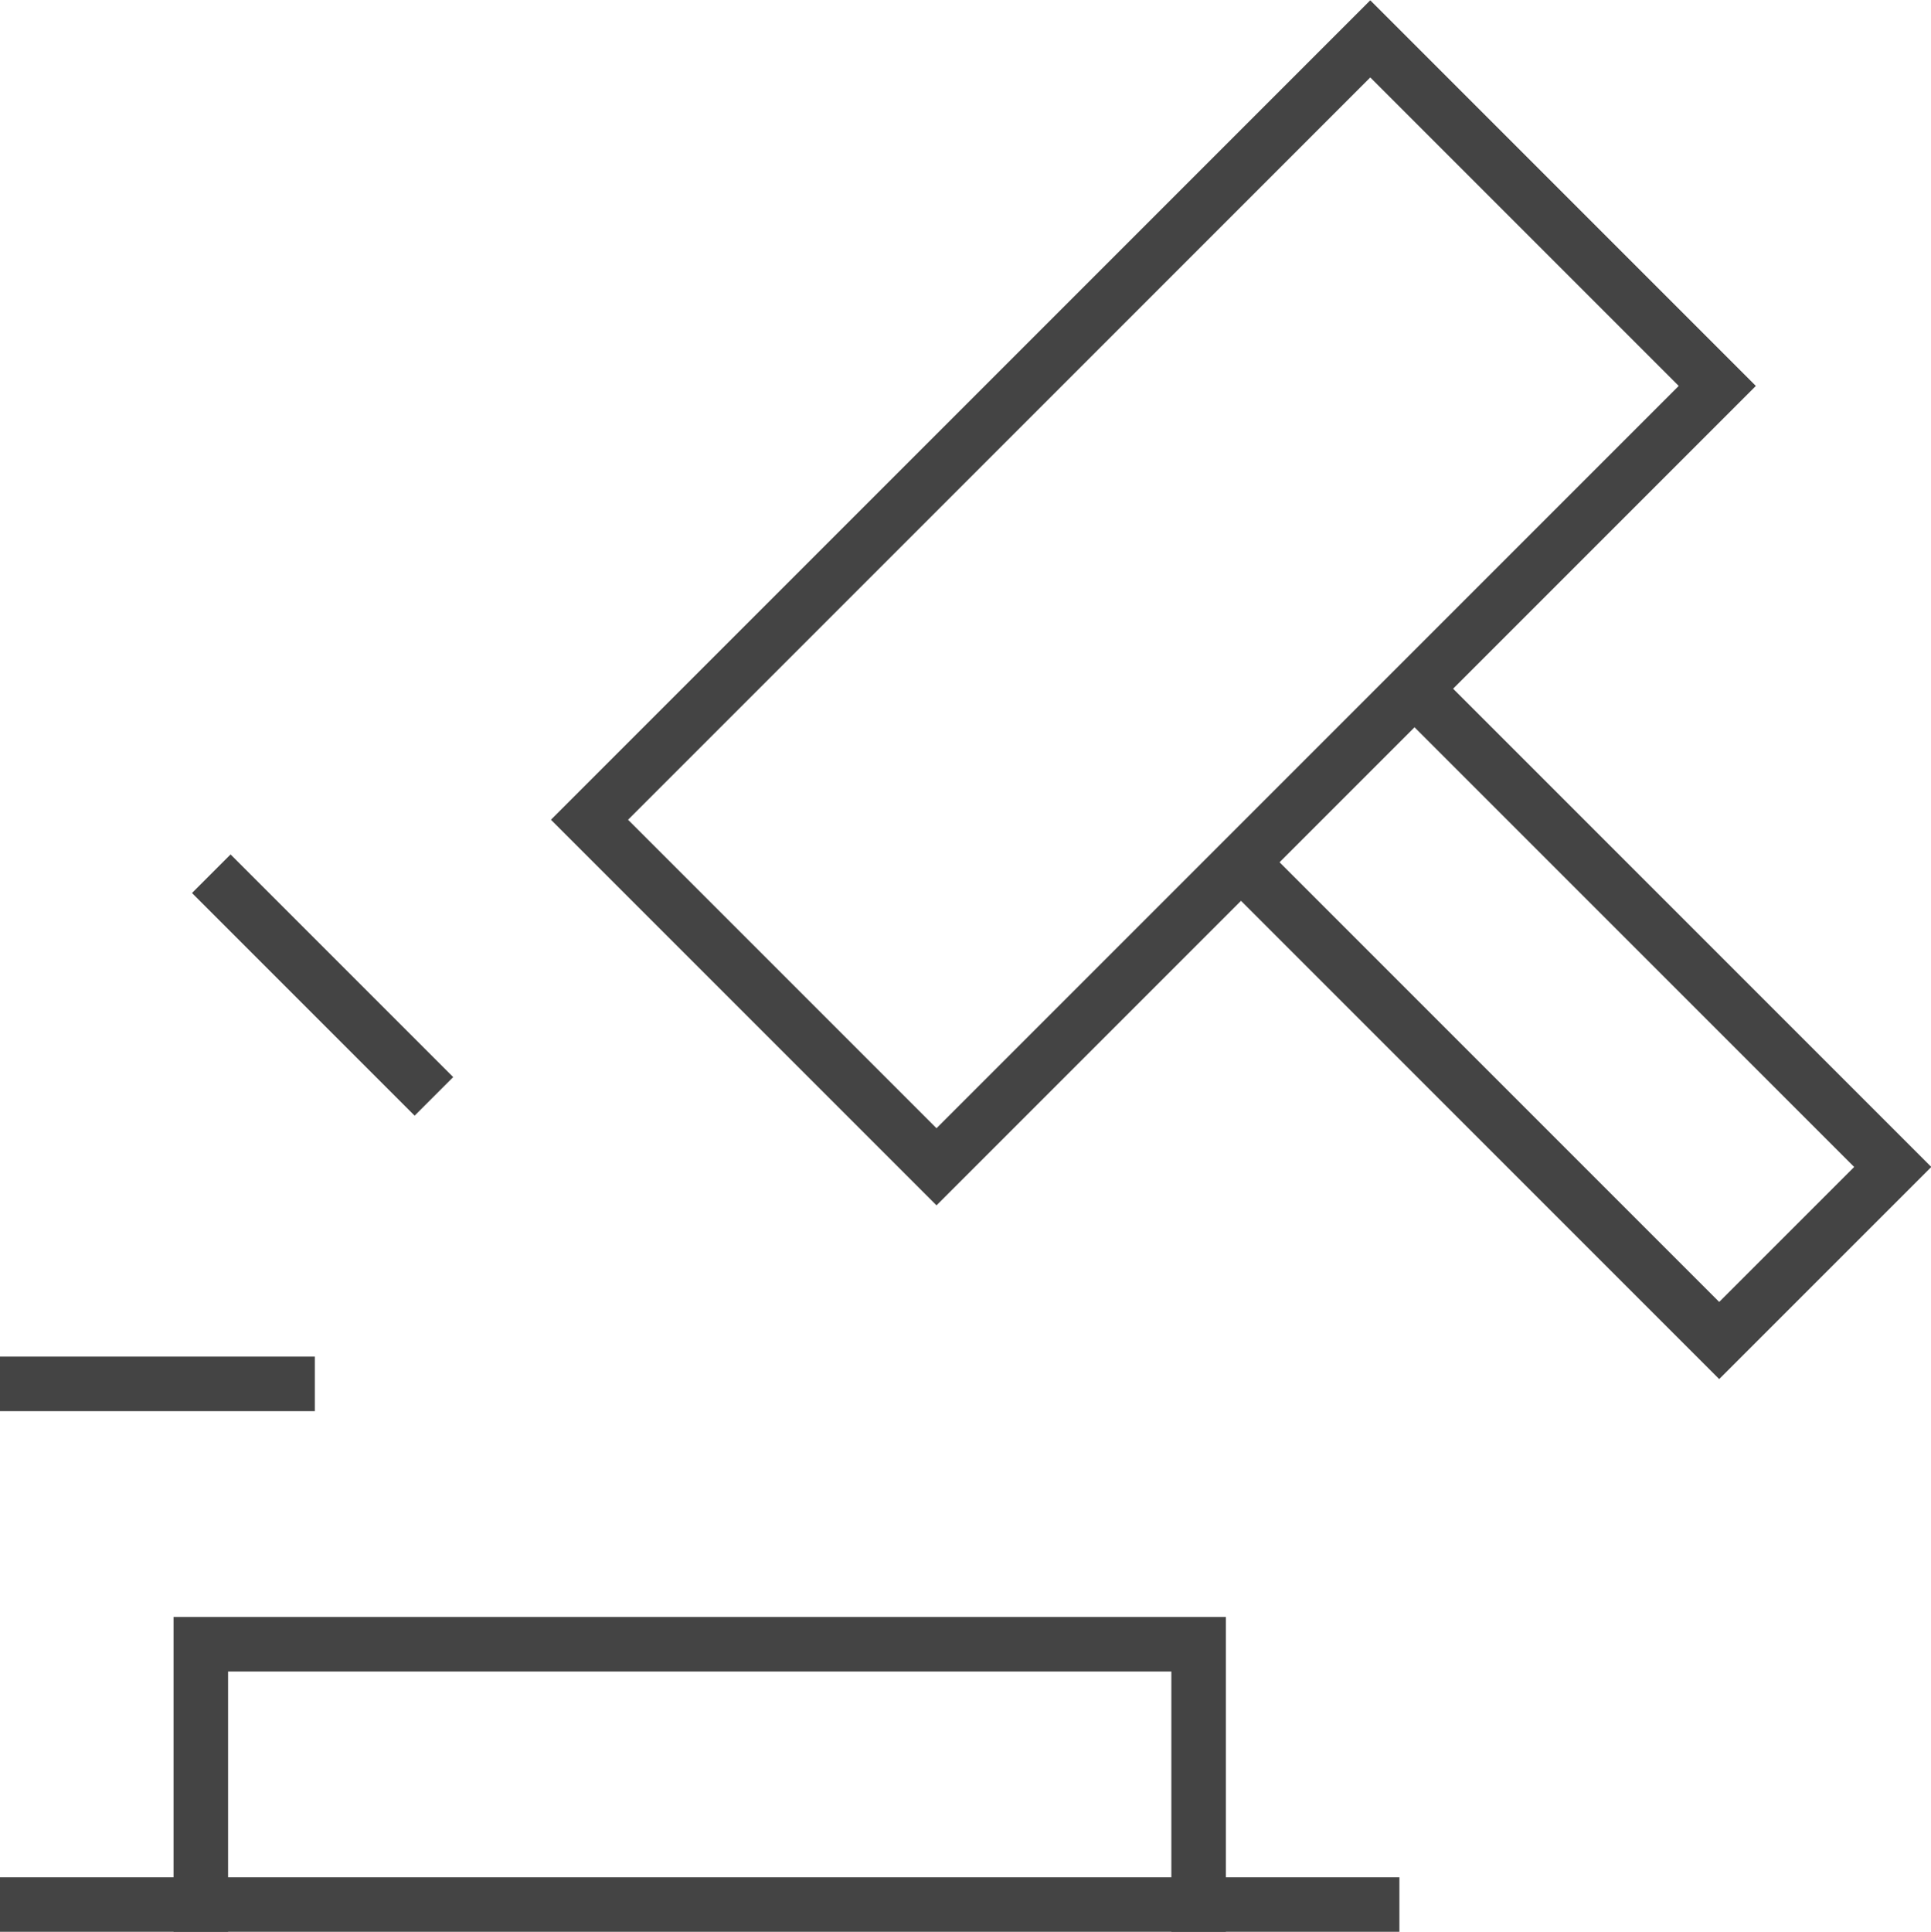
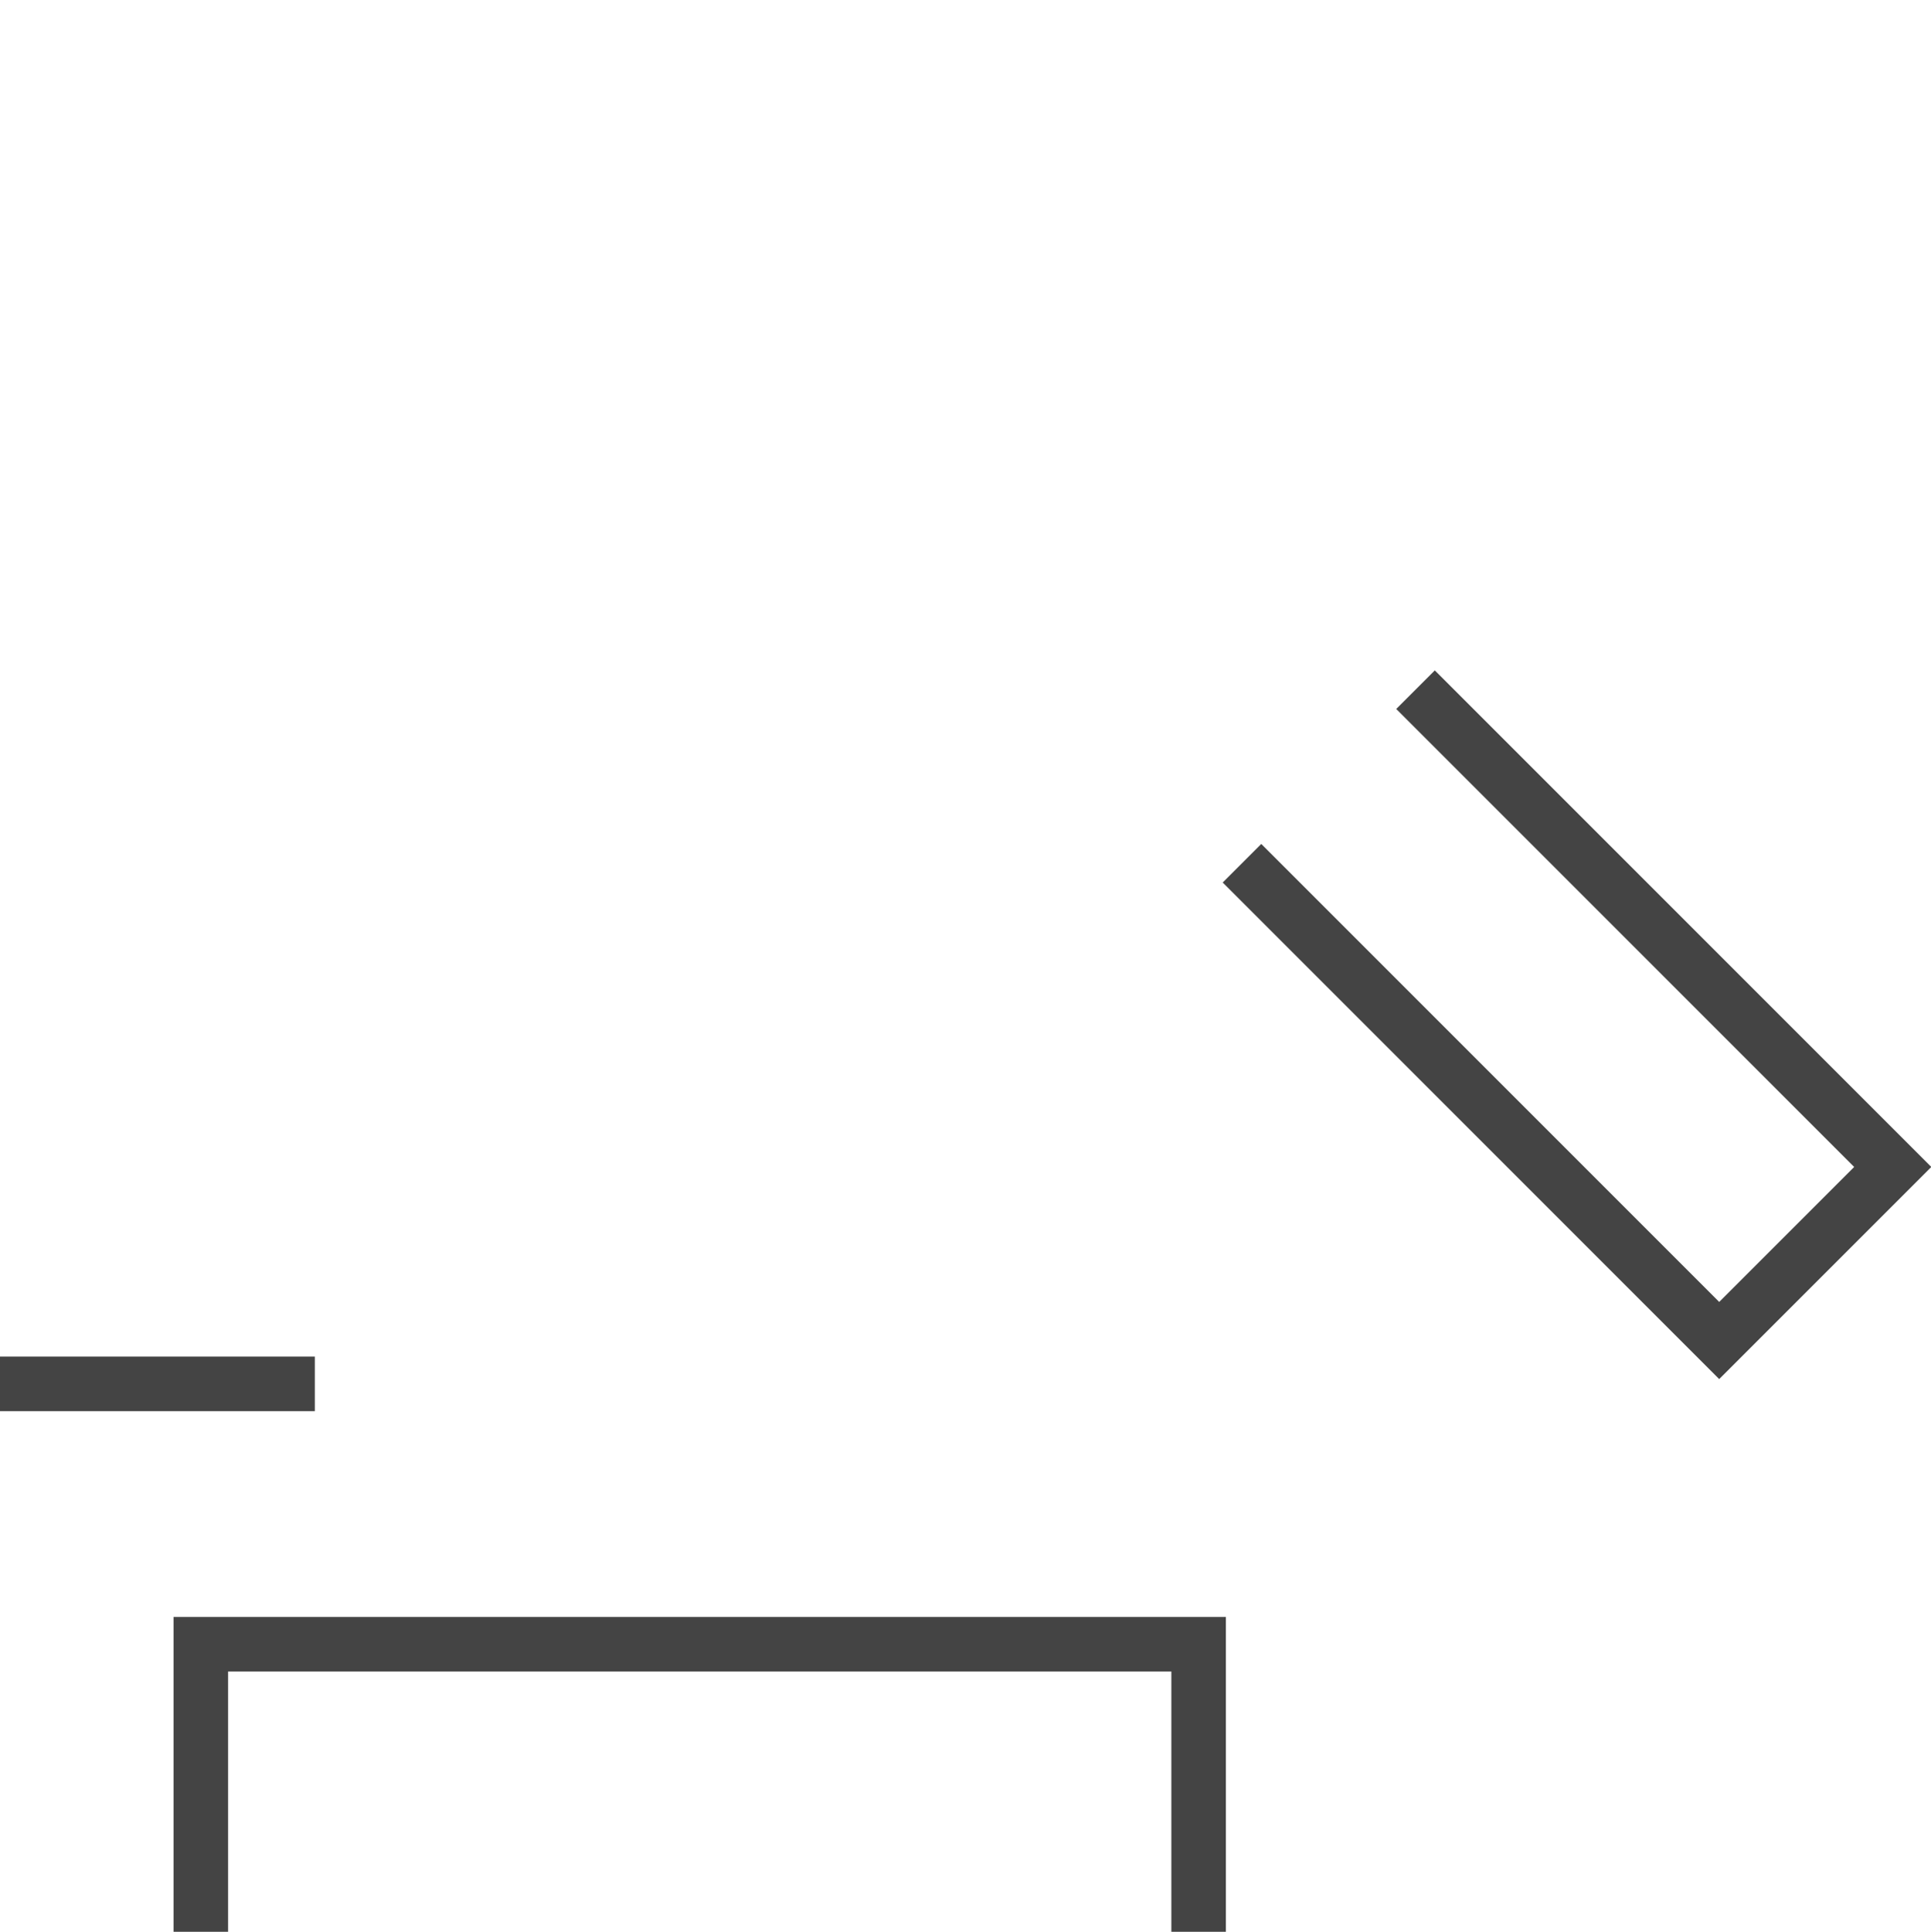
<svg xmlns="http://www.w3.org/2000/svg" xmlns:ns1="http://www.inkscape.org/namespaces/inkscape" xmlns:ns2="http://sodipodi.sourceforge.net/DTD/sodipodi-0.dtd" width="70.812" height="70.832" id="svg3042" version="1.1" ns1:version="0.48.3.1 r9886" ns2:docname="plan.svg">
  <defs id="defs3044" />
  <ns2:namedview id="base" pagecolor="#ffffff" bordercolor="#666666" borderopacity="1.0" ns1:pageopacity="0.0" ns1:pageshadow="2" ns1:zoom="2.8" ns1:cx="32.211892" ns1:cy="36.936087" ns1:document-units="px" ns1:current-layer="layer1" showgrid="false" ns1:window-width="652" ns1:window-height="445" ns1:window-x="393" ns1:window-y="209" ns1:window-maximized="0" fit-margin-top="0" fit-margin-left="0" fit-margin-right="0" fit-margin-bottom="0" />
  <g ns1:label="1. réteg" ns1:groupmode="layer" id="layer1" transform="translate(-543.446,-374.575)">
    <g transform="translate(144.446,374)" id="g3262">
      <polyline transform="translate(400,2)" style="fill:none;stroke:#444444;stroke-width:2" points="50.909 23.864 68.409 41.364 62.045 47.727 44.545 30.227" id="polyline79" />
-       <rect width="40.498" height="17.999" x="275.803" y="319.13" transform="matrix(0.707,-0.707,0.707,0.707,0,0)" id="rect81" style="fill:none;stroke:#444444;stroke-width:2;stroke-linecap:square" />
      <polyline transform="translate(400,2)" style="fill:none;stroke:#444444;stroke-width:2;stroke-linecap:square" points="6.364 68.409 6.364 58.864 42.955 58.864 42.955 68.409" id="polyline83" />
      <path ns1:connector-curvature="0" d="m 409.545,51.318 -9.545,0" id="path85" style="fill:none;stroke:#444444;stroke-width:2;stroke-linecap:square" />
-       <path ns1:connector-curvature="0" d="M 414.205,40.069 407.455,33.319" id="path87" style="fill:none;stroke:#444444;stroke-width:2;stroke-linecap:square" />
-       <path ns1:connector-curvature="0" d="m 400,70.409 49.318,0" id="path89" style="fill:none;stroke:#444444;stroke-width:2;stroke-linecap:square" />
    </g>
  </g>
</svg>